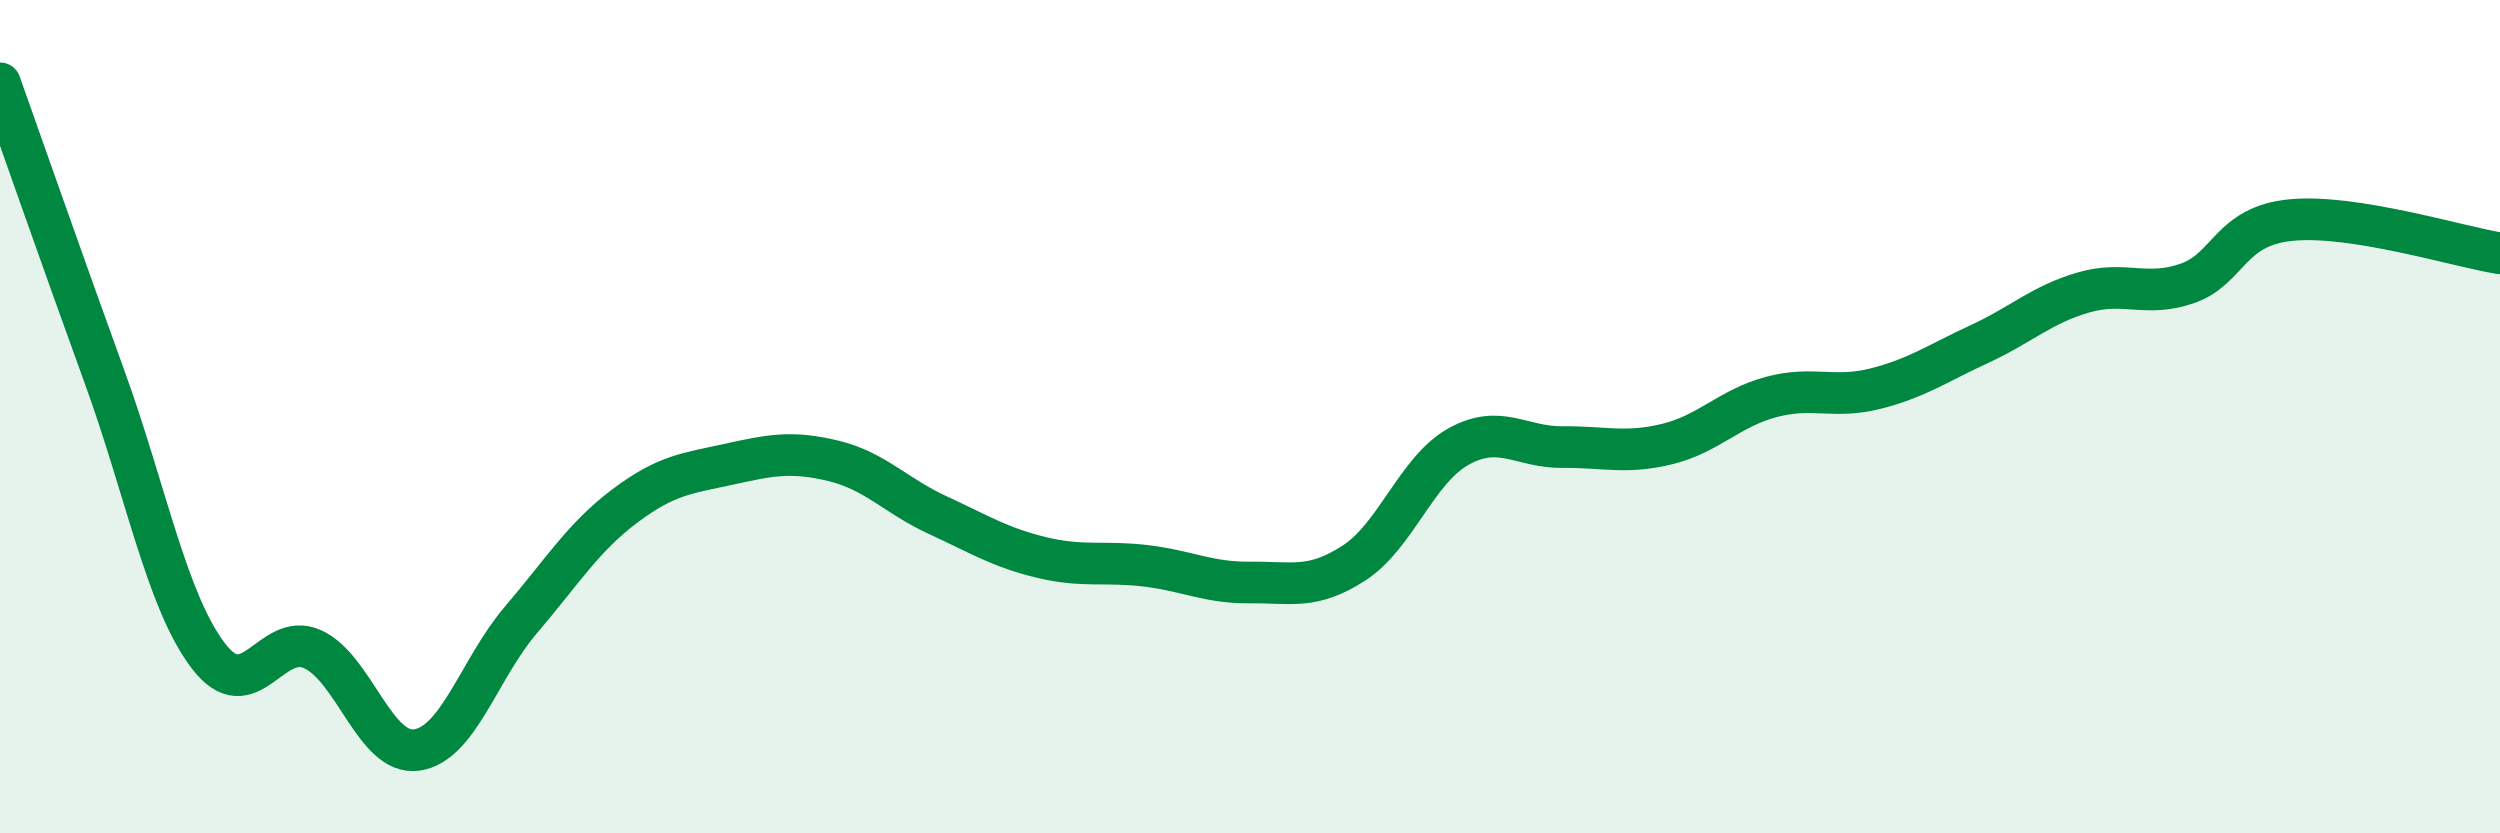
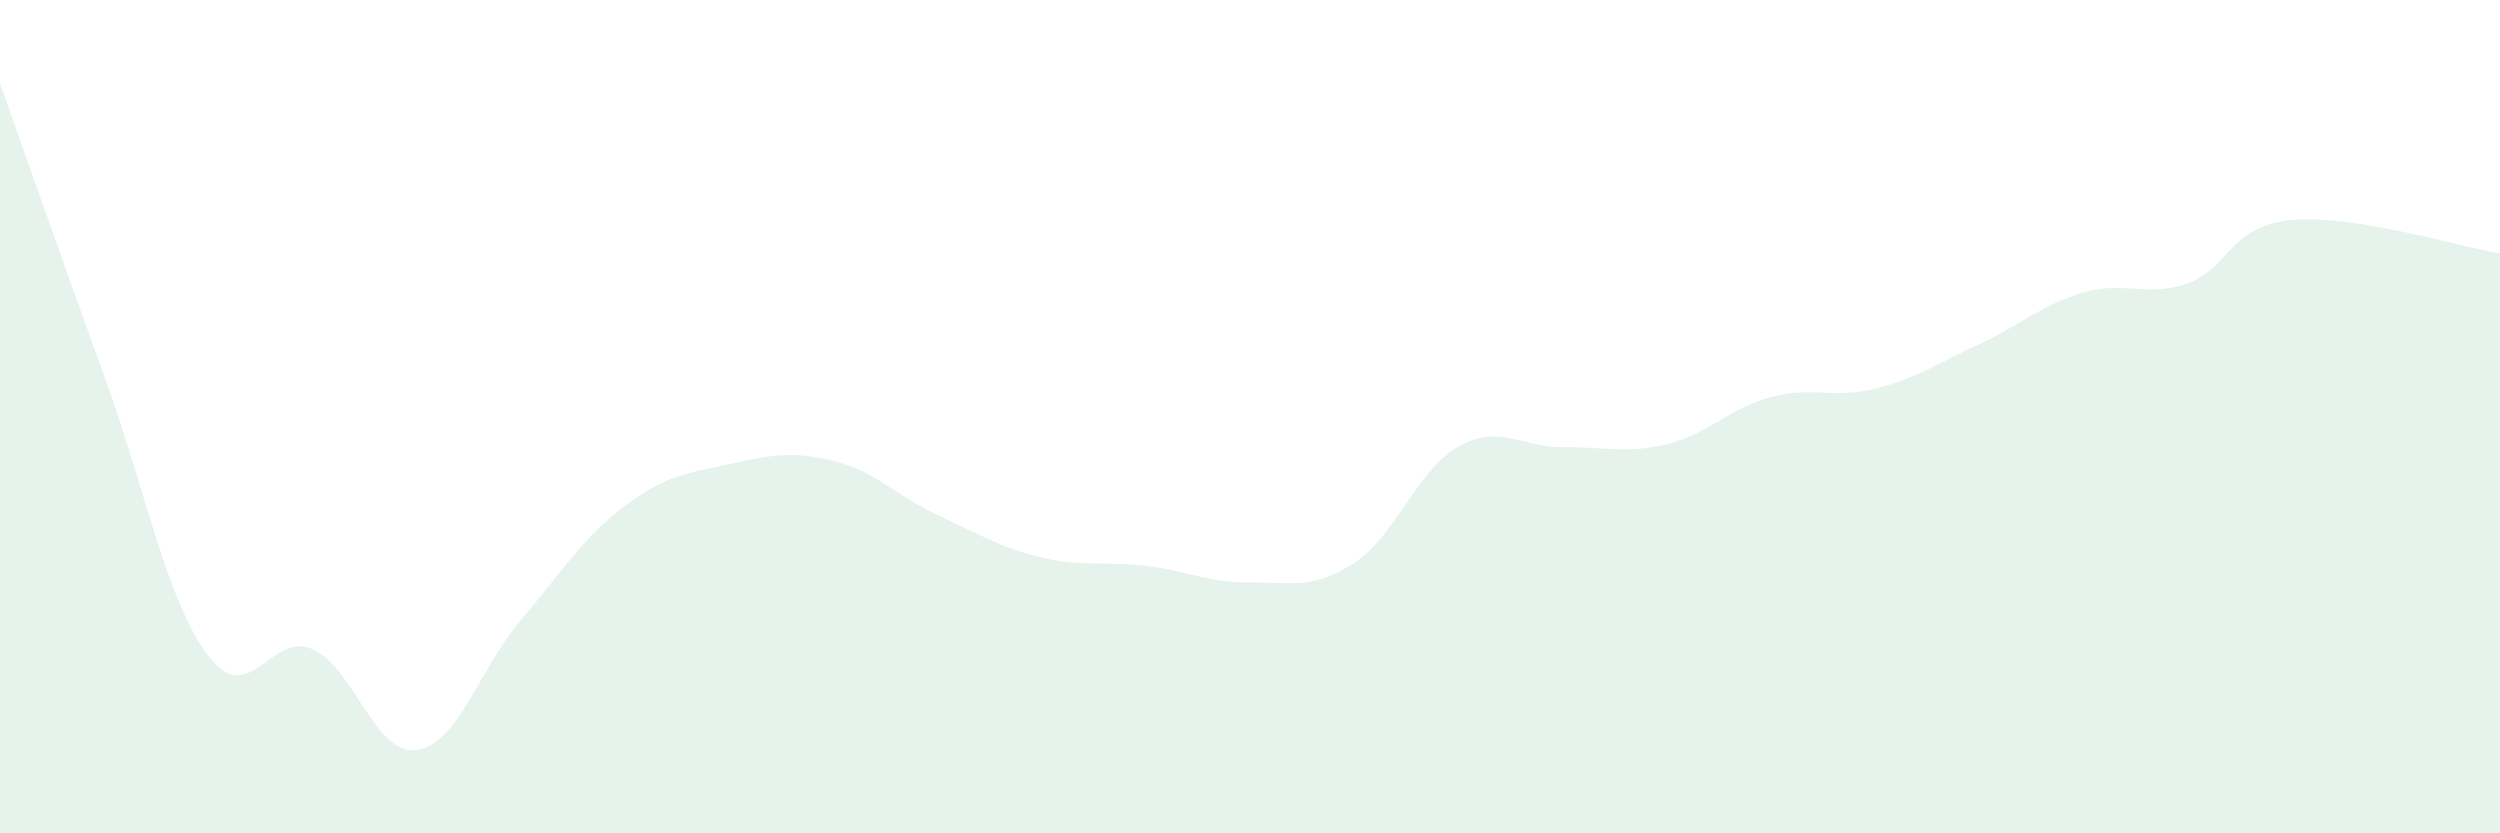
<svg xmlns="http://www.w3.org/2000/svg" width="60" height="20" viewBox="0 0 60 20">
  <path d="M 0,2 C 0.5,3.4 1.5,6.27 2.5,9.02 C 3.5,11.77 4,14.43 5,15.74 C 6,17.05 6.5,15.13 7.5,15.58 C 8.5,16.03 9,18.14 10,18 C 11,17.86 11.5,16.05 12.5,14.88 C 13.5,13.71 14,12.89 15,12.14 C 16,11.39 16.5,11.36 17.5,11.14 C 18.5,10.92 19,10.82 20,11.06 C 21,11.3 21.5,11.9 22.5,12.36 C 23.5,12.82 24,13.14 25,13.38 C 26,13.62 26.5,13.46 27.5,13.58 C 28.5,13.7 29,13.99 30,13.98 C 31,13.97 31.5,14.16 32.5,13.51 C 33.5,12.86 34,11.28 35,10.72 C 36,10.16 36.5,10.74 37.5,10.73 C 38.5,10.72 39,10.9 40,10.66 C 41,10.42 41.5,9.8 42.5,9.53 C 43.5,9.26 44,9.58 45,9.33 C 46,9.08 46.5,8.72 47.5,8.26 C 48.5,7.8 49,7.31 50,7.02 C 51,6.73 51.5,7.15 52.5,6.8 C 53.5,6.45 53.5,5.42 55,5.28 C 56.5,5.14 59,5.92 60,6.08L60 20L0 20Z" fill="#008740" opacity="0.1" stroke-linecap="round" stroke-linejoin="round" />
-   <path d="M 0,2 C 0.5,3.4 1.5,6.27 2.5,9.02 C 3.5,11.77 4,14.43 5,15.74 C 6,17.05 6.5,15.13 7.5,15.58 C 8.5,16.03 9,18.14 10,18 C 11,17.86 11.5,16.05 12.5,14.88 C 13.5,13.71 14,12.89 15,12.14 C 16,11.39 16.5,11.36 17.5,11.14 C 18.5,10.92 19,10.82 20,11.06 C 21,11.3 21.5,11.9 22.5,12.36 C 23.5,12.82 24,13.14 25,13.38 C 26,13.62 26.5,13.46 27.5,13.58 C 28.5,13.7 29,13.99 30,13.98 C 31,13.97 31.5,14.16 32.5,13.51 C 33.5,12.86 34,11.28 35,10.72 C 36,10.16 36.5,10.74 37.5,10.73 C 38.5,10.72 39,10.9 40,10.66 C 41,10.42 41.5,9.8 42.5,9.53 C 43.5,9.26 44,9.58 45,9.33 C 46,9.08 46.5,8.72 47.5,8.26 C 48.5,7.8 49,7.31 50,7.02 C 51,6.73 51.5,7.15 52.5,6.8 C 53.5,6.45 53.5,5.42 55,5.28 C 56.5,5.14 59,5.92 60,6.08" stroke="#008740" stroke-width="1" fill="none" stroke-linecap="round" stroke-linejoin="round" />
</svg>